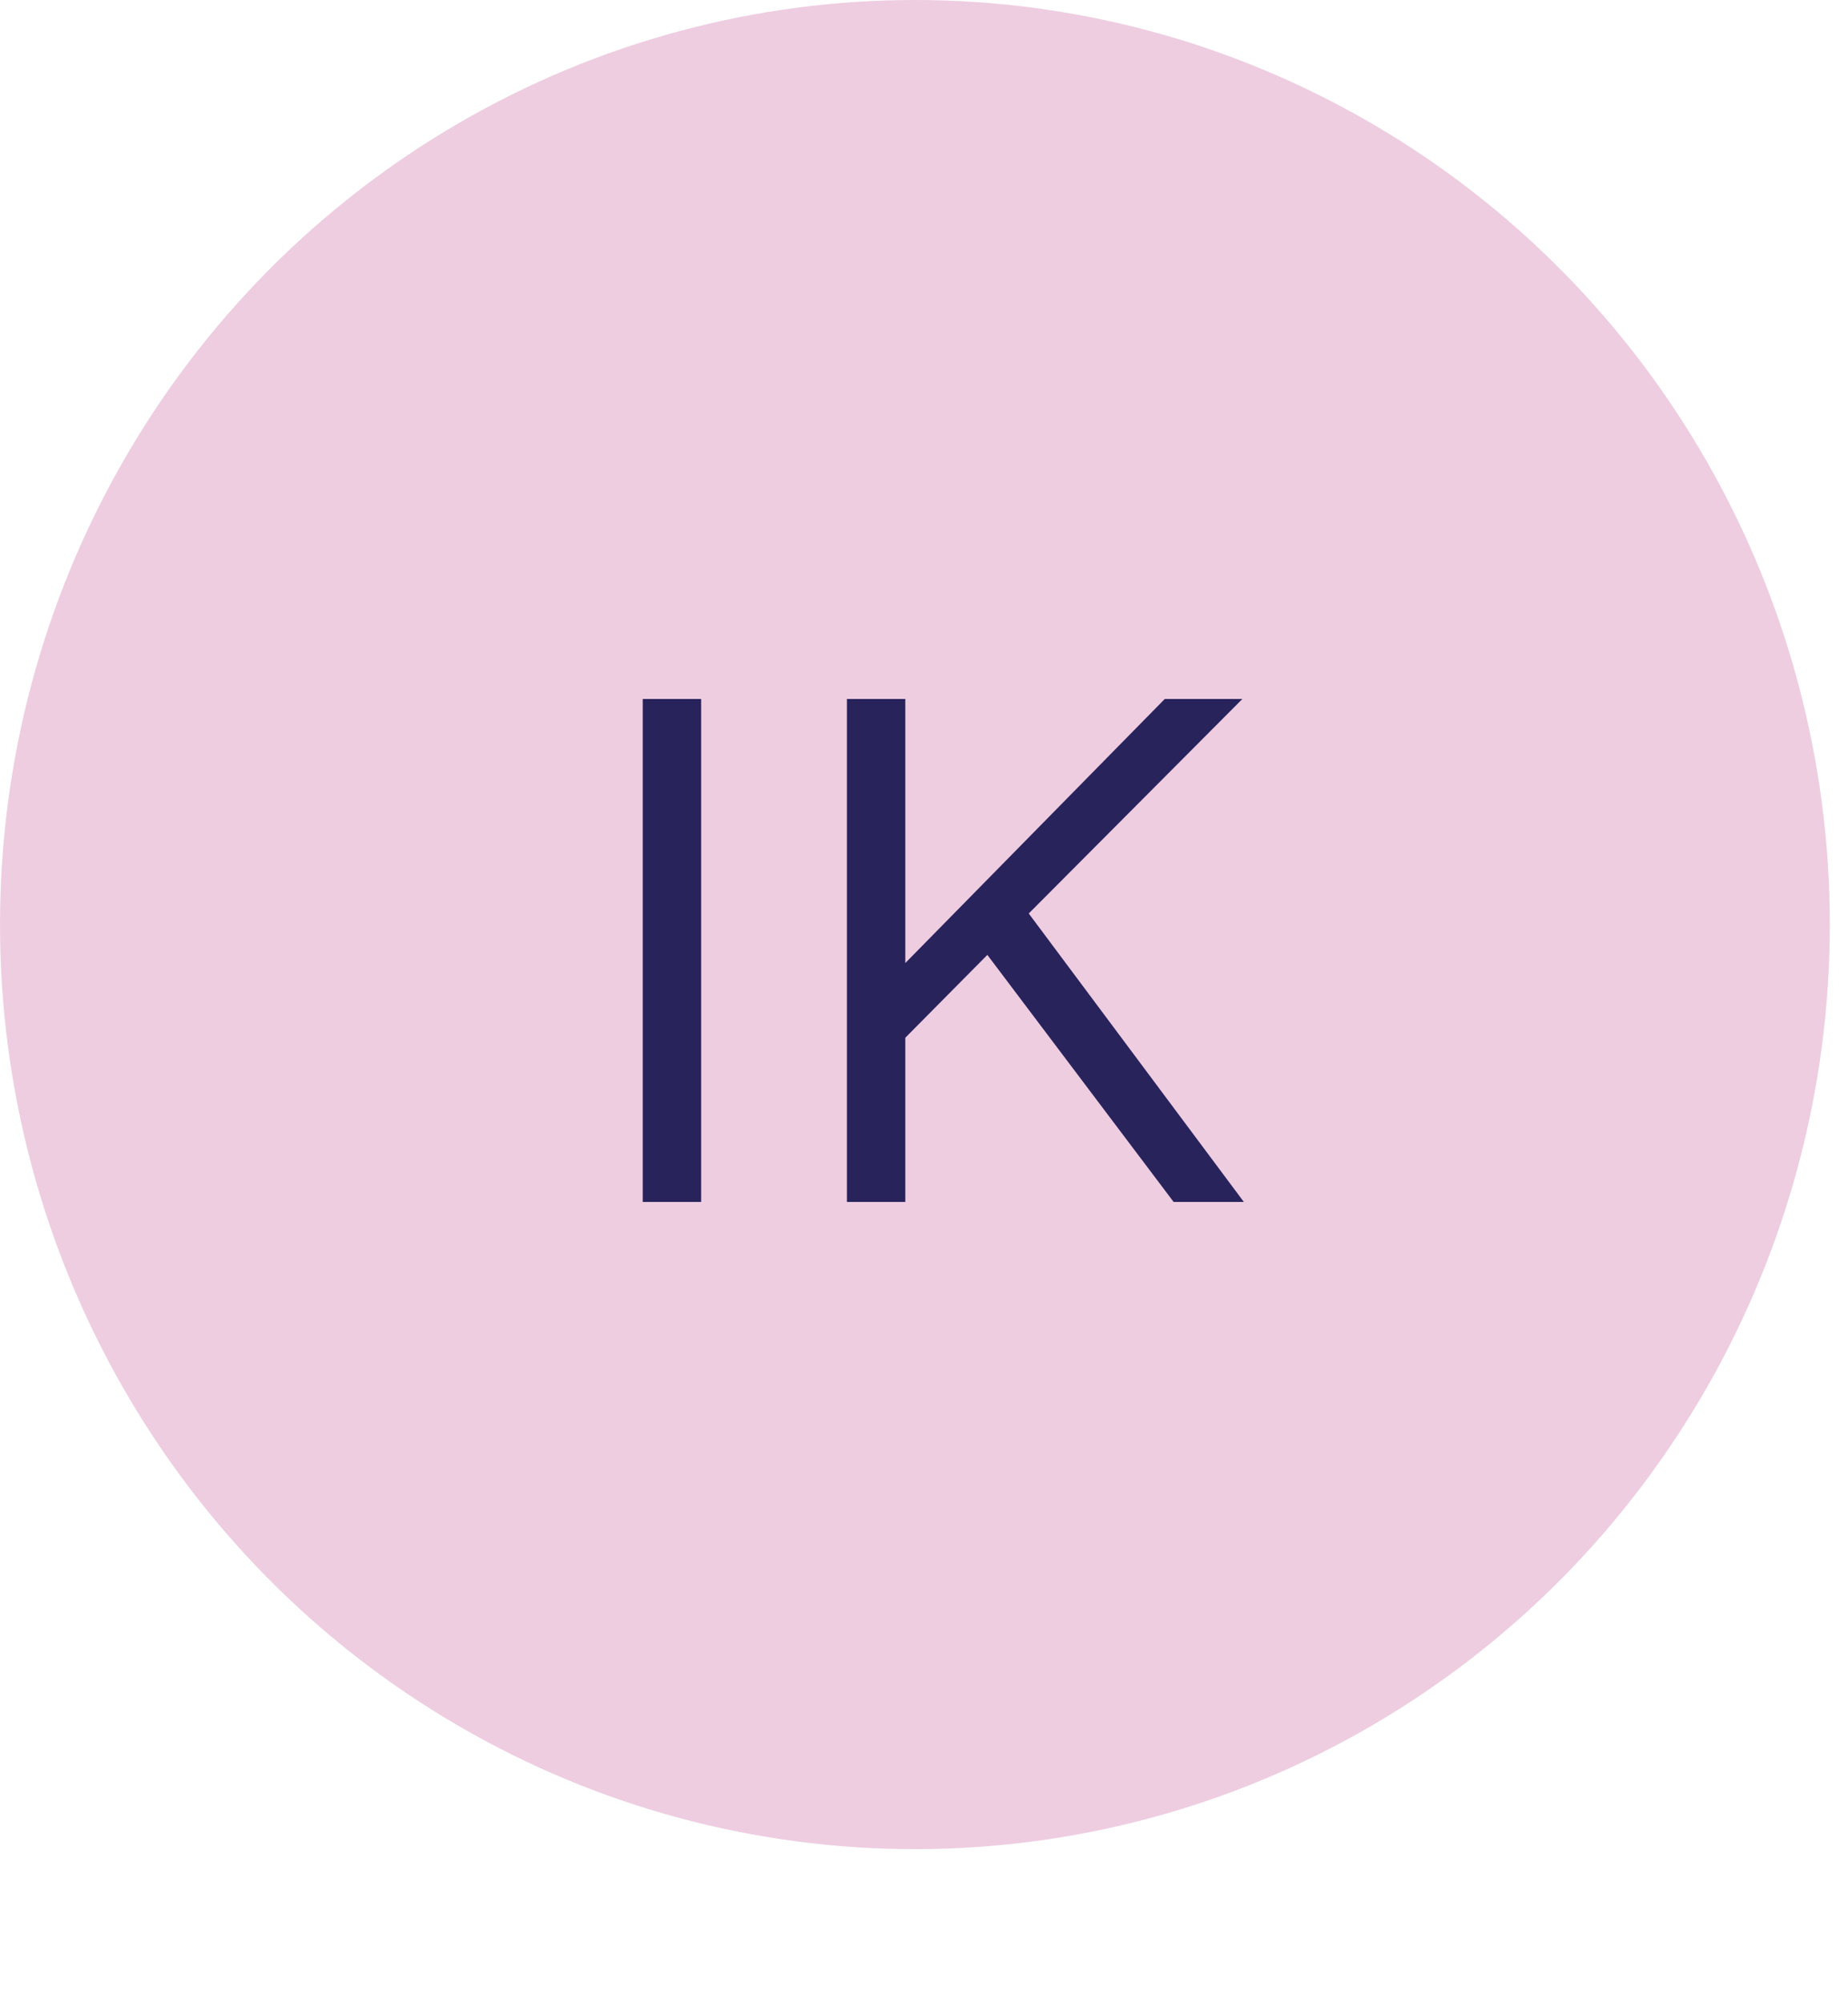
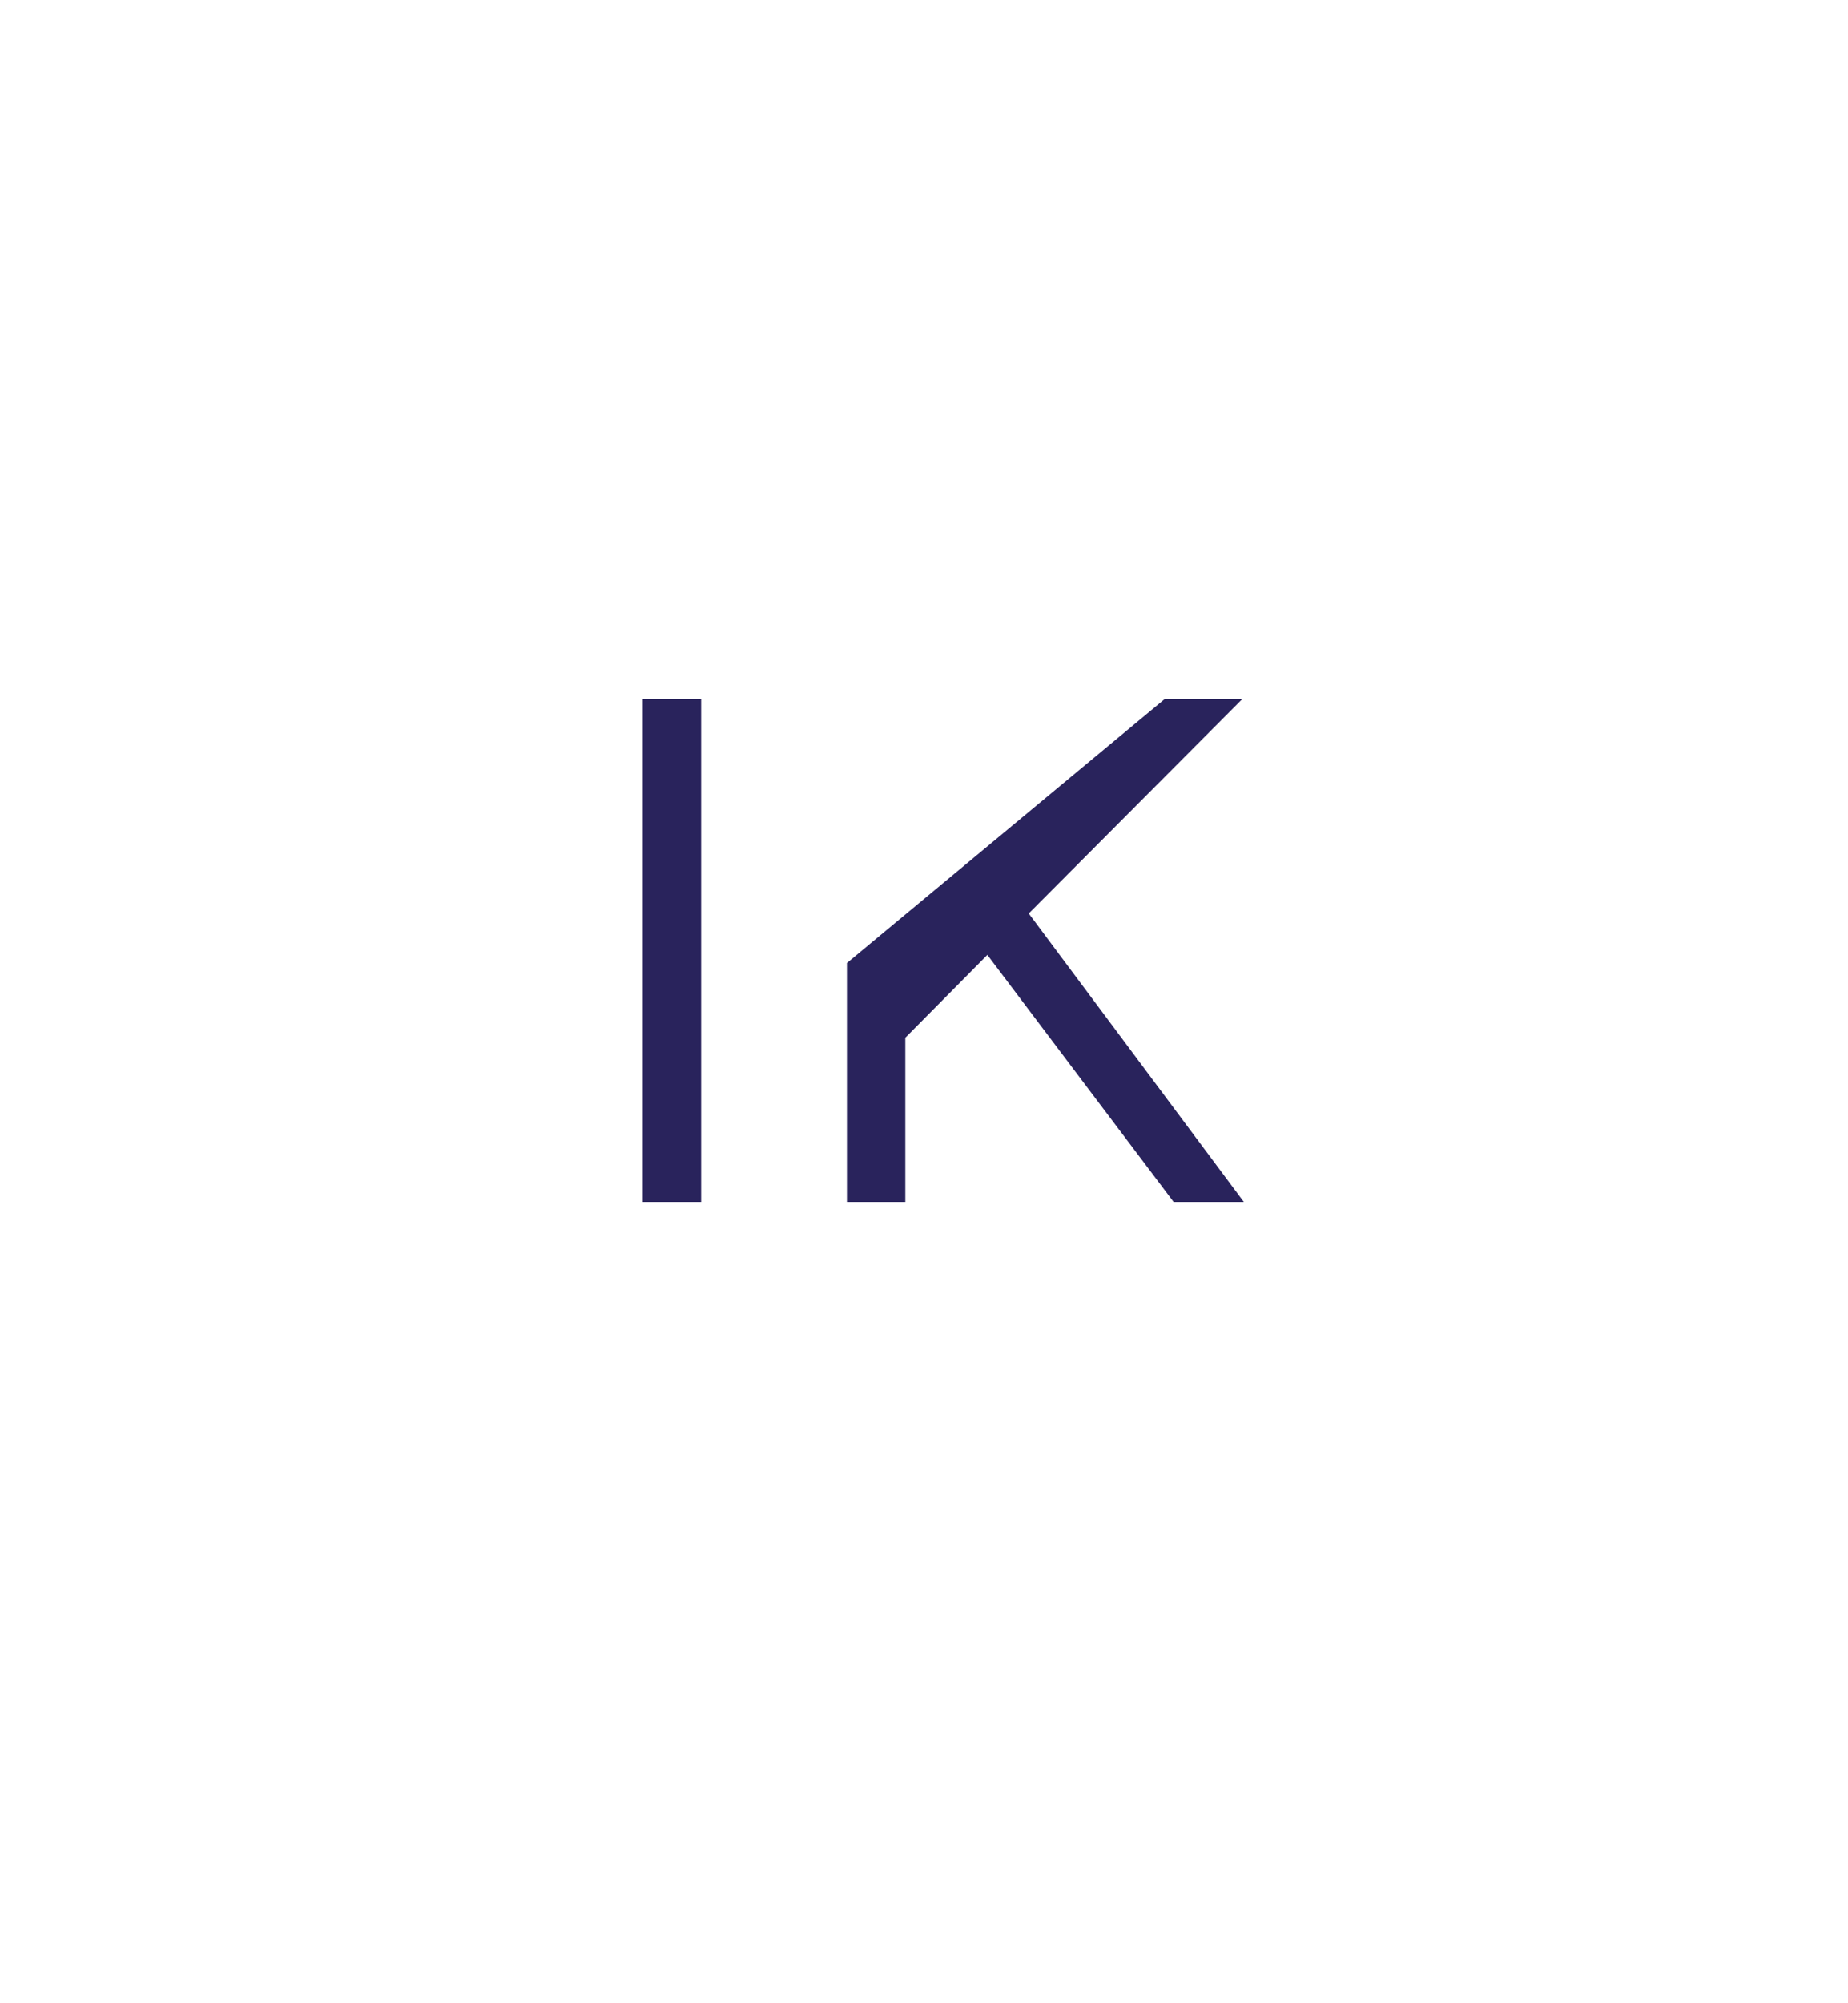
<svg xmlns="http://www.w3.org/2000/svg" width="60" height="65" viewBox="0 0 60 65" fill="none">
-   <ellipse cx="29.705" cy="30" rx="29.705" ry="30" fill="#EECDE1" />
-   <path d="M22.764 22.68V39H20.868V22.68H22.764ZM32.057 30.984L29.393 33.672V39H27.497V22.68H29.393V31.248L37.817 22.68H40.337L33.401 29.64L40.385 39H38.105L32.057 30.984Z" fill="#29235C" />
+   <path d="M22.764 22.68V39H20.868V22.68H22.764ZM32.057 30.984L29.393 33.672V39H27.497V22.68V31.248L37.817 22.68H40.337L33.401 29.64L40.385 39H38.105L32.057 30.984Z" fill="#29235C" />
</svg>